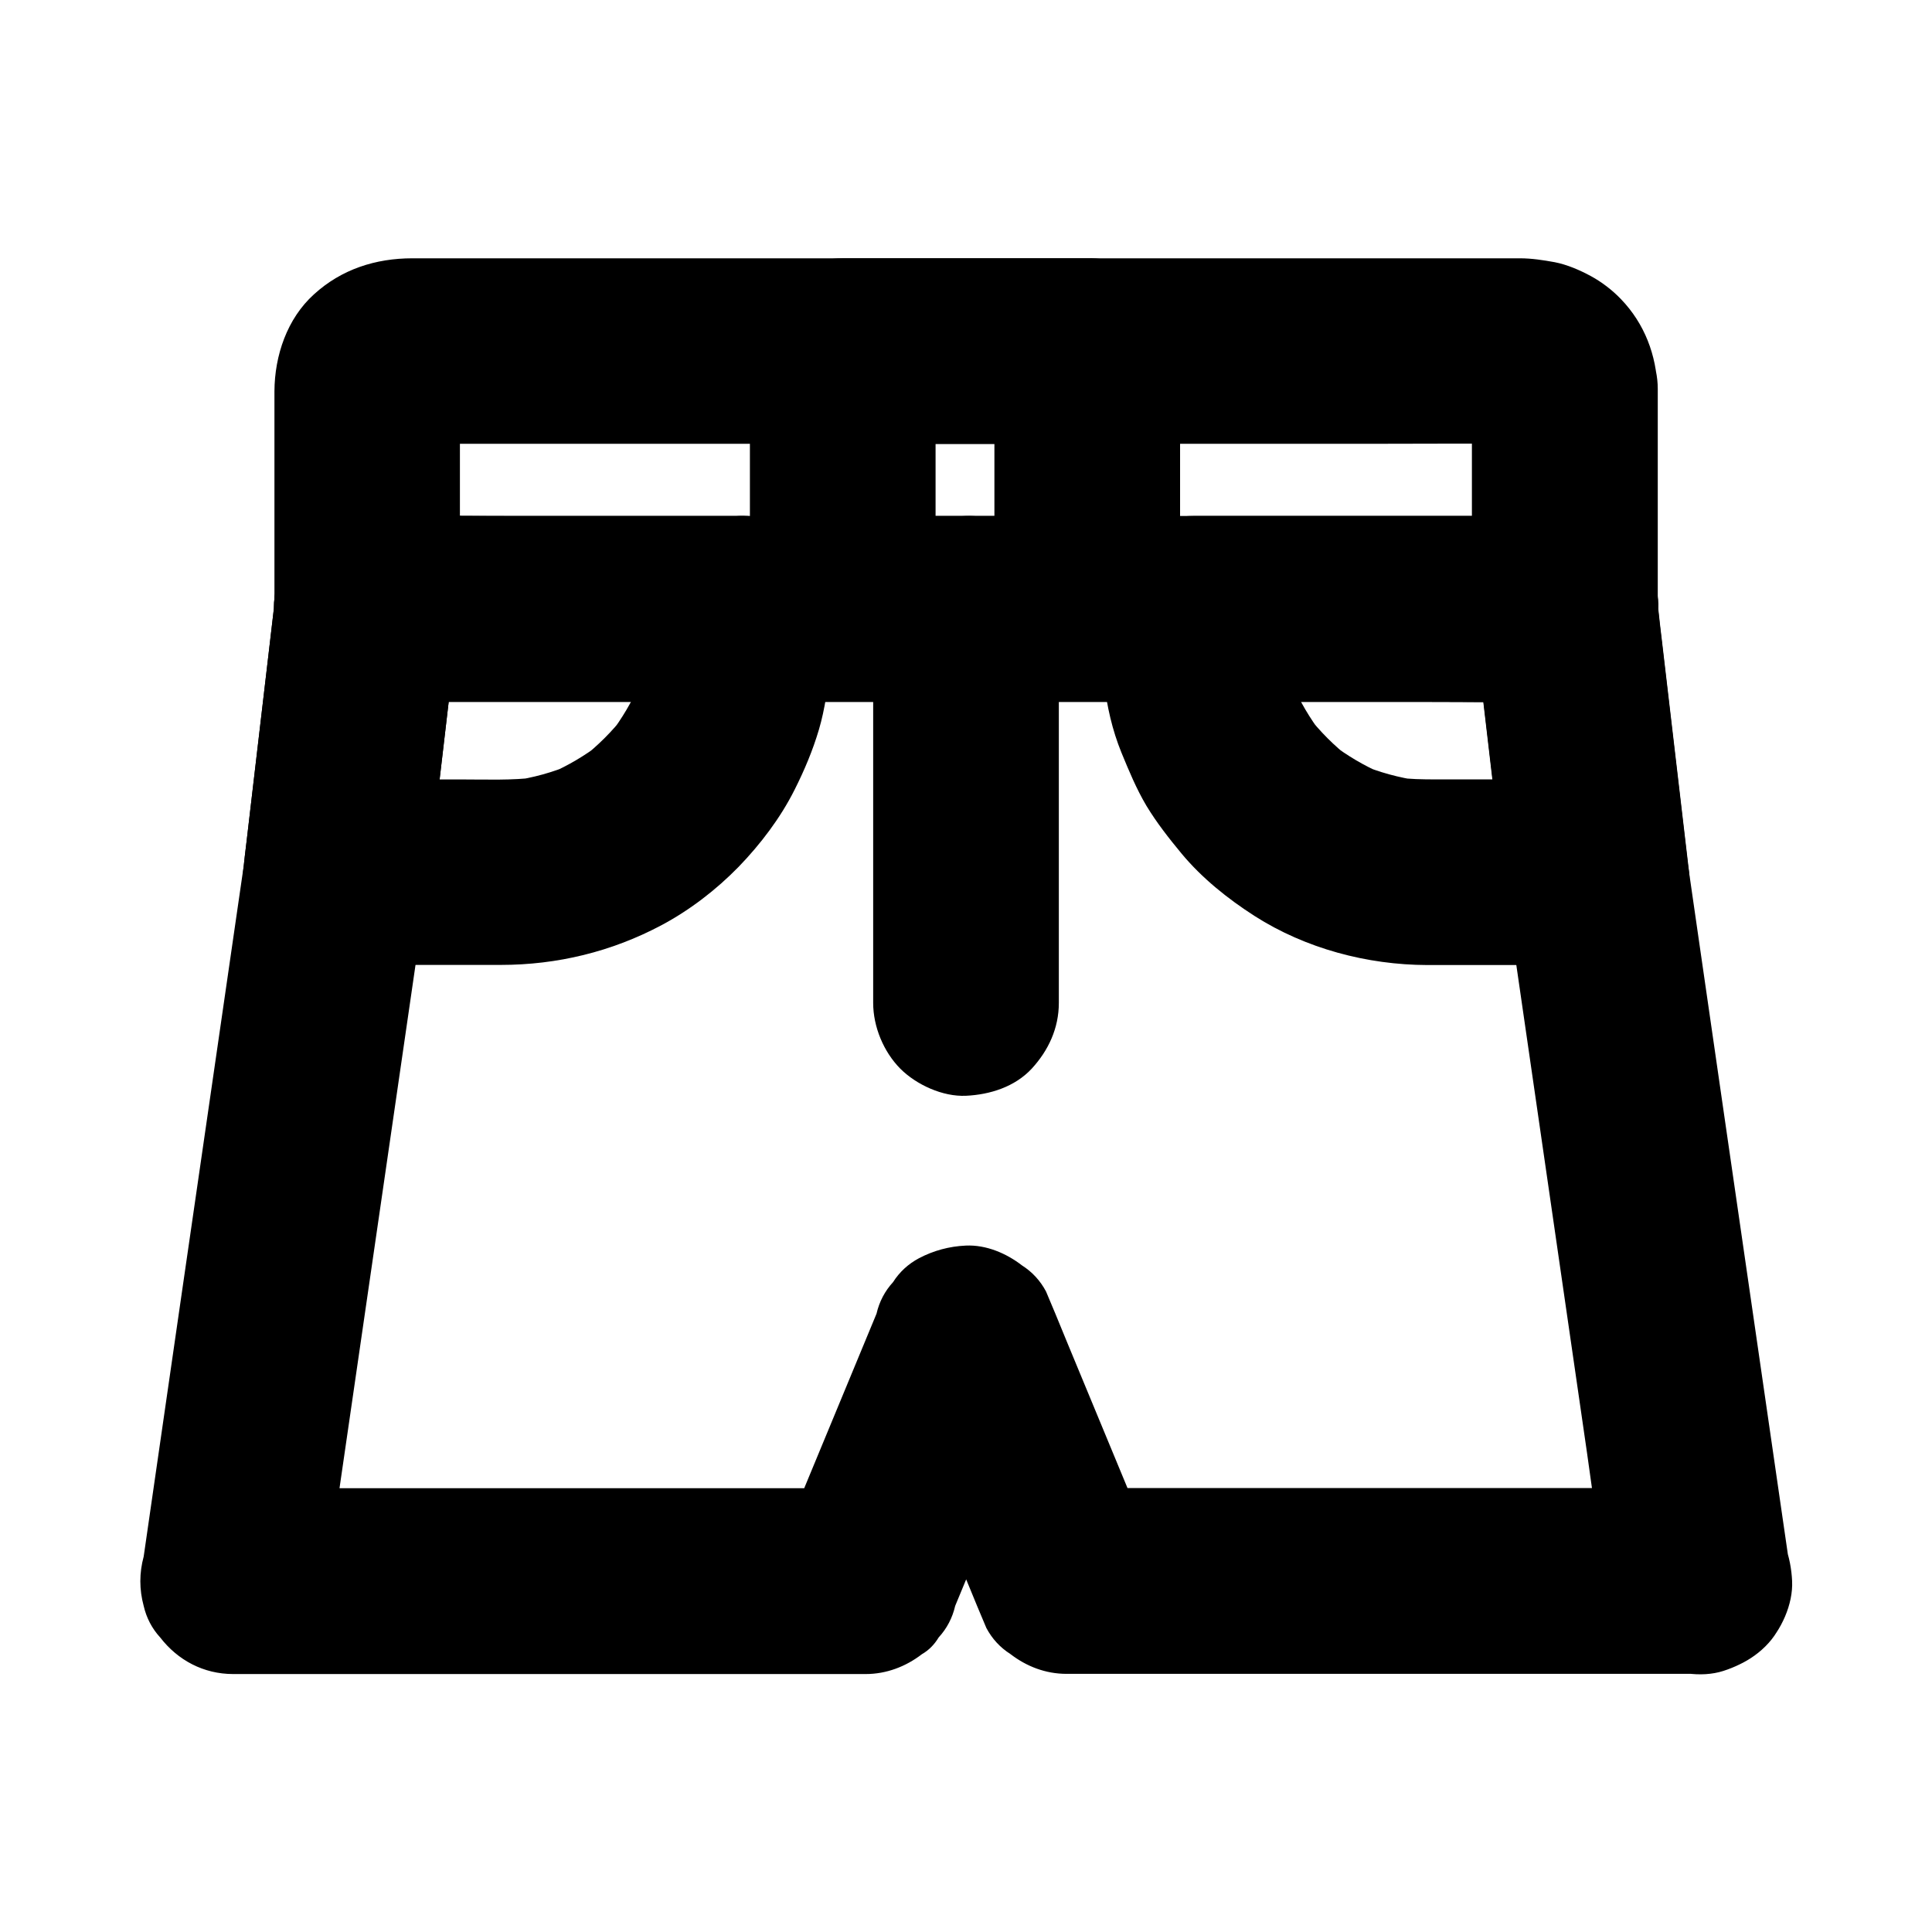
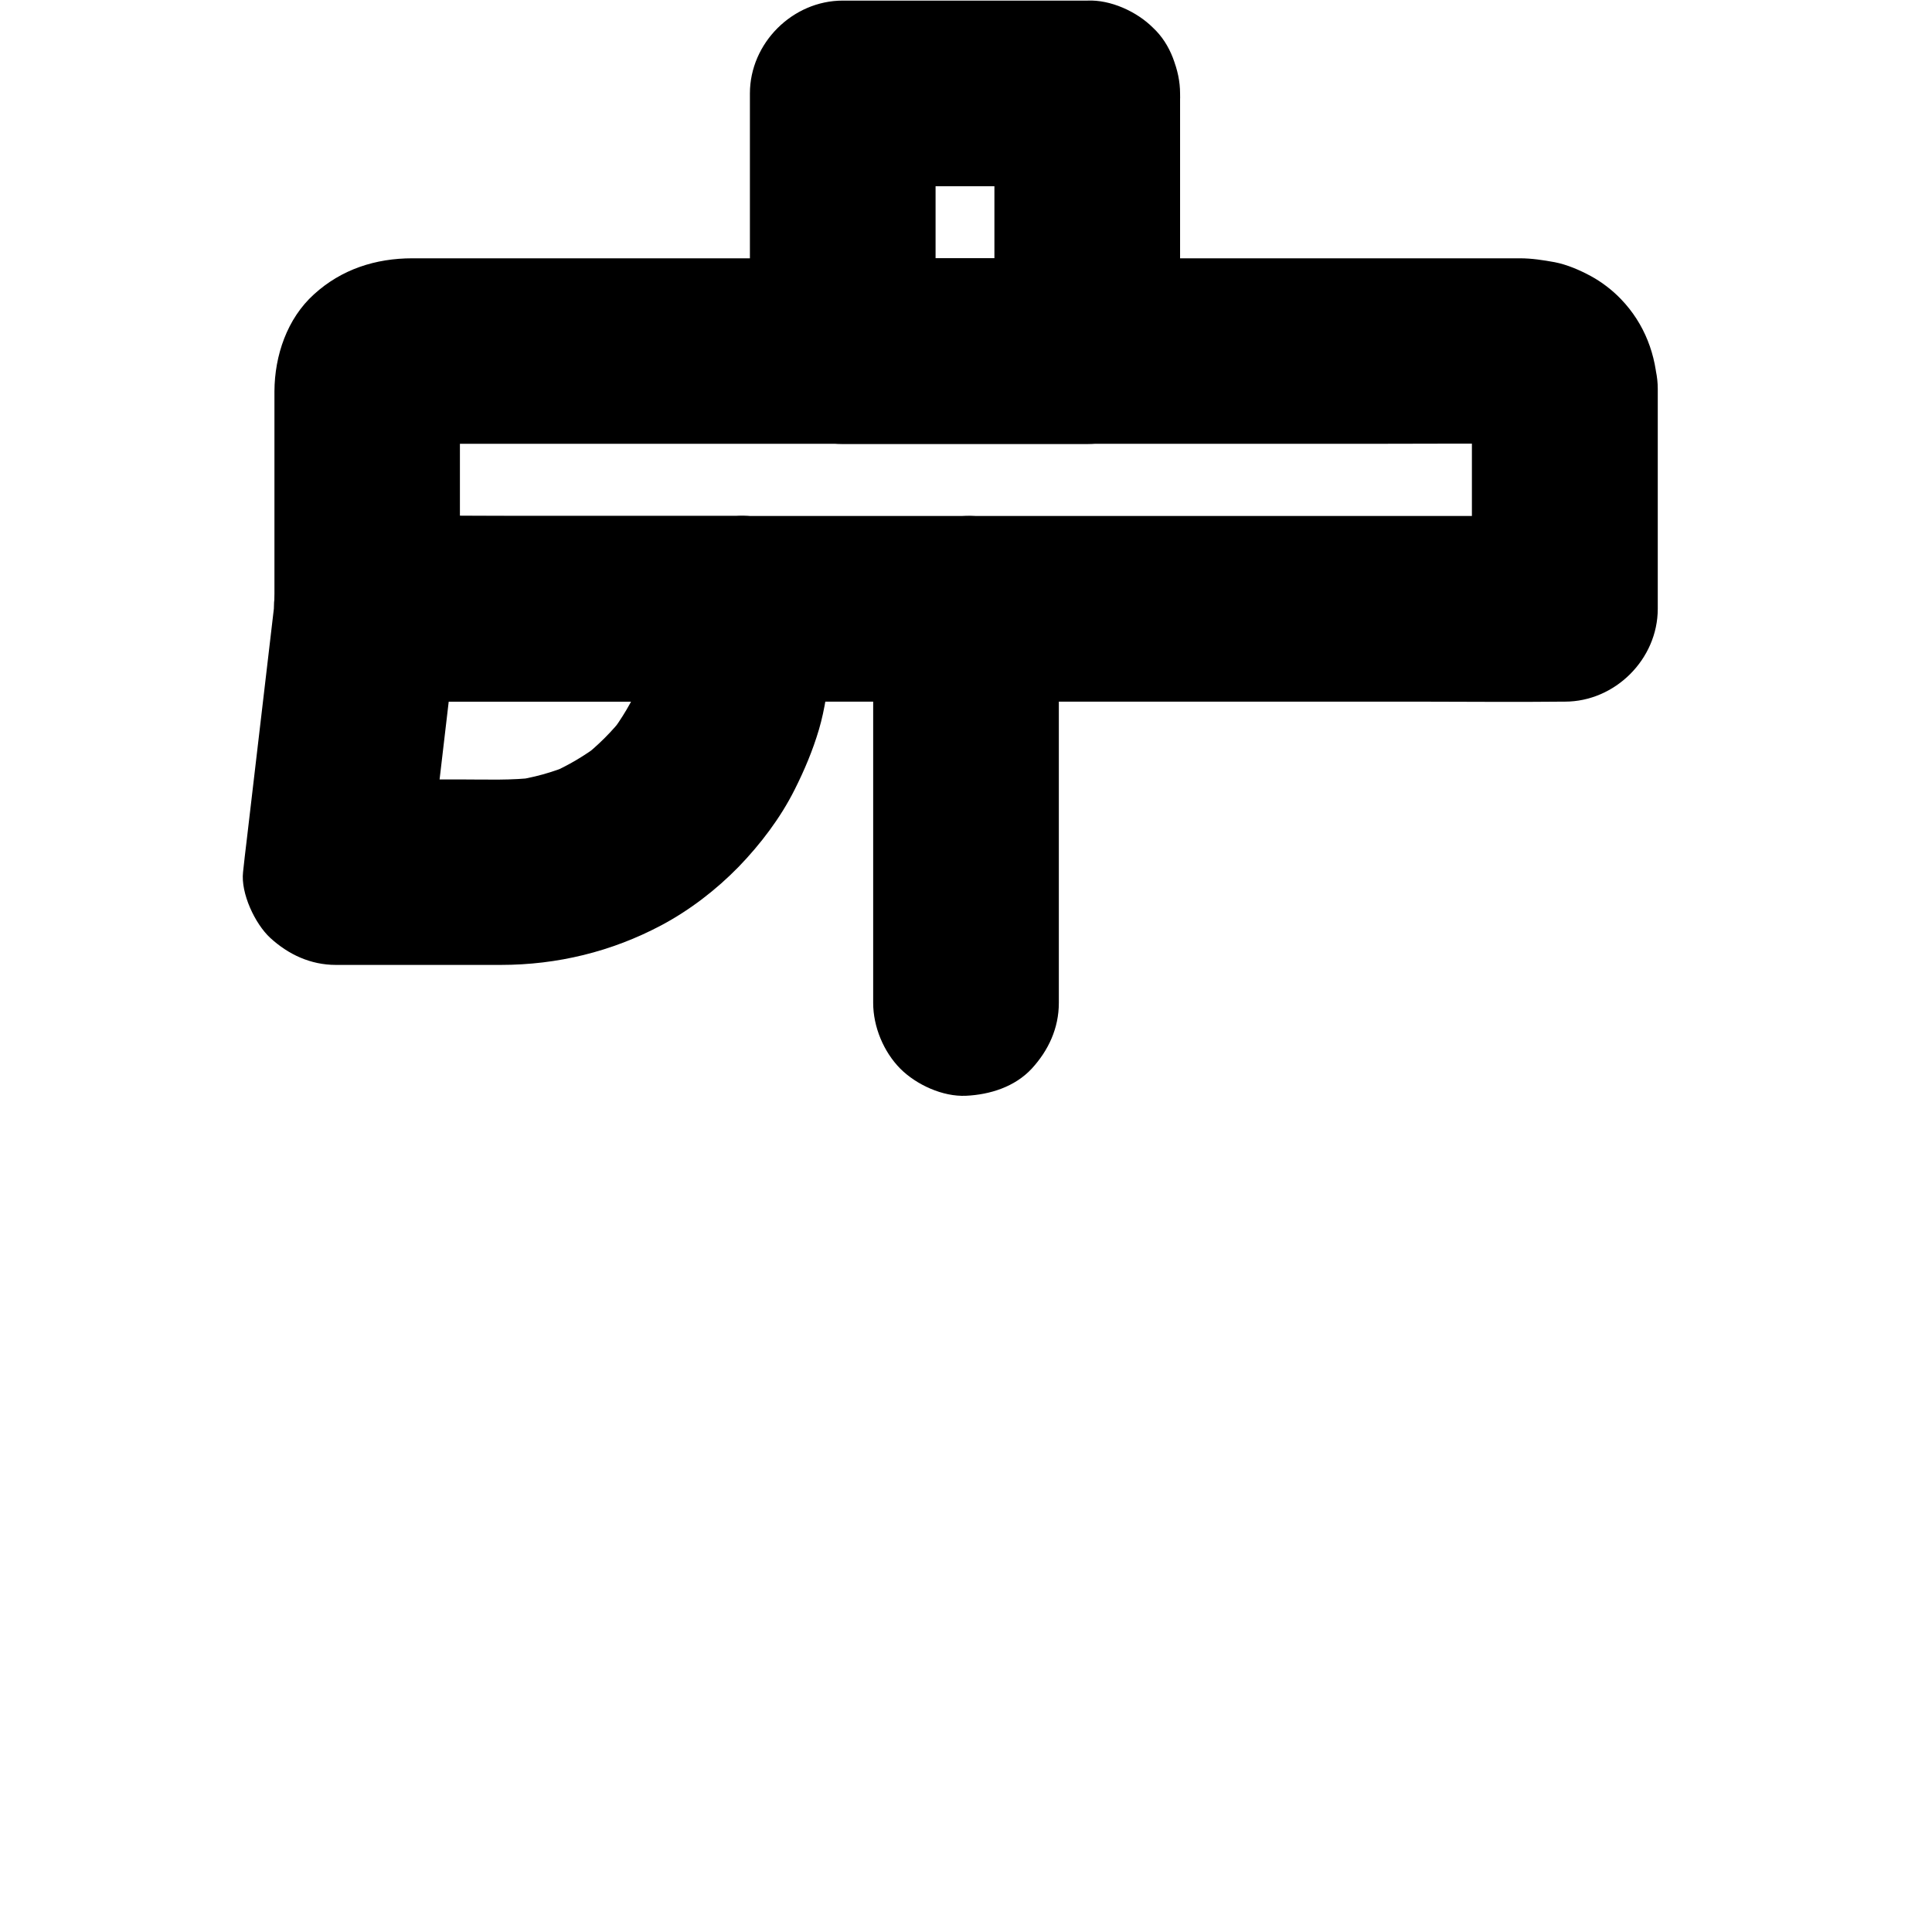
<svg xmlns="http://www.w3.org/2000/svg" fill="#000000" width="800px" height="800px" version="1.1" viewBox="144 144 512 512">
  <g>
    <path d="m534.07 247.04v51.117 7.184l24.602-24.602h-31.586-75.816-91.711-79.262c-12.84 0-25.633-0.195-38.473 0h-0.543c8.215 8.215 16.383 16.383 24.602 24.602v-51.465c0-2.707-0.148-5.461 0.098-8.168-0.297 2.164-0.59 4.379-0.887 6.543 0.148-1.082 0.395-2.016 0.789-3-0.836 1.969-1.672 3.938-2.461 5.856 0.344-0.738 0.738-1.379 1.23-2.016-1.277 1.672-2.559 3.297-3.836 4.969 0.492-0.59 1.031-1.133 1.672-1.625-1.672 1.277-3.297 2.559-4.969 3.836 0.641-0.441 1.328-0.836 2.066-1.18-1.969 0.836-3.938 1.672-5.856 2.461 0.789-0.297 1.574-0.543 2.41-0.688-2.164 0.297-4.379 0.59-6.543 0.887 3.102-0.395 6.394-0.148 9.543-0.148h21.5 70.801 86.051 74.242c11.809 0 23.566-0.098 35.375 0 0.836 0 1.625 0.051 2.41 0.148-2.164-0.297-4.379-0.59-6.543-0.887 1.082 0.195 2.117 0.492 3.148 0.934-1.969-0.836-3.938-1.672-5.856-2.461 0.789 0.395 1.477 0.789 2.215 1.277-1.672-1.277-3.297-2.559-4.969-3.836 0.641 0.543 1.23 1.082 1.77 1.723-1.277-1.672-2.559-3.297-3.836-4.969 0.492 0.688 0.934 1.328 1.277 2.117-0.836-1.969-1.672-3.938-2.461-5.856 0.344 0.789 0.543 1.625 0.688 2.461-0.297-2.164-0.59-4.379-0.887-6.543 0.004 0.441 0.004 0.887 0.004 1.328 0.195 6.445 2.609 12.793 7.184 17.418 4.281 4.281 11.266 7.477 17.418 7.184 6.348-0.297 12.941-2.363 17.418-7.184 4.328-4.723 7.43-10.824 7.184-17.418-0.297-8.953-3.445-17.27-9.691-23.762-2.262-2.363-5.066-4.527-7.969-6.102-2.902-1.574-6.297-3.051-9.594-3.691-3-0.543-6.102-1.031-9.199-1.031h-5.953-27.699-43.543-52.25-54.66-49.891-38.82-20.715c-9.742 0-18.793 2.902-26.074 9.543-7.133 6.445-10.43 16.234-10.48 25.684v6.543 47.379 3.738c0 13.285 11.266 24.602 24.602 24.602h31.586 75.816 91.711 79.262c12.84 0 25.633 0.148 38.473 0h0.543c13.285 0 24.602-11.266 24.602-24.602v-51.117-7.184c0-6.297-2.754-12.941-7.184-17.418-4.281-4.281-11.266-7.477-17.418-7.184-6.348 0.297-12.941 2.363-17.418 7.184-4.434 4.871-7.238 10.777-7.238 17.418z" />
-     <path d="m594.24 538.35h-56.777-90.332-20.566c7.922 6.004 15.793 12.055 23.715 18.055-7.773-18.746-15.547-37.492-23.32-56.285-1.082-2.656-2.215-5.363-3.297-8.02-0.836-1.969-1.672-3.938-2.461-5.856-1.523-2.856-3.641-5.164-6.348-6.887-4.133-3.199-9.496-5.512-14.906-5.266-4.379 0.195-8.562 1.328-12.398 3.344-2.856 1.523-5.164 3.641-6.887 6.348-2.164 2.363-3.641 5.164-4.379 8.363-7.773 18.746-15.547 37.492-23.32 56.285-1.082 2.656-2.215 5.363-3.297 8.02 7.922-6.004 15.793-12.055 23.715-18.055h-56.727-90.332-20.566c7.922 10.383 15.793 20.762 23.715 31.145 1.625-11.121 3.246-22.238 4.82-33.359 3.445-23.566 6.84-47.184 10.281-70.75 3.148-21.695 6.297-43.344 9.445-65.043 1.523-10.629 3.102-21.207 4.379-31.832 2.41-20.516 4.82-41.082 7.184-61.598 0.051-0.492 0.098-1.031 0.195-1.523-8.215 8.215-16.383 16.383-24.602 24.602h31.684 76.062 91.711 79.211c12.793 0 25.633 0.195 38.426 0h0.543l-24.602-24.602c2.215 18.895 4.43 37.836 6.641 56.727 1.277 11.02 2.754 21.992 4.328 33.012 2.953 20.469 5.953 40.934 8.906 61.449 3.492 24.109 6.988 48.215 10.48 72.324 1.918 13.332 3.59 26.766 5.805 40.098 0.051 0.195 0.051 0.395 0.098 0.59 0.836 5.656 6.594 11.957 11.316 14.711 5.266 3.102 13.039 4.379 18.941 2.461 5.953-1.918 11.711-5.609 14.711-11.316 0.836-1.969 1.672-3.938 2.461-5.856 1.18-4.379 1.18-8.707 0-13.086-0.887-6.199-1.82-12.449-2.707-18.648-2.164-14.957-4.328-29.914-6.496-44.82-2.609-18.105-5.266-36.164-7.871-54.27-2.262-15.645-4.527-31.293-6.789-46.938-1.082-7.625-2.215-15.203-3.297-22.828 0-0.098-0.051-0.195-0.051-0.344 0.297 2.164 0.59 4.379 0.887 6.543-2.41-20.418-4.773-40.836-7.184-61.254-0.344-2.856-0.688-5.707-0.984-8.562 0.148-3.394-0.59-6.543-2.117-9.496-0.984-3.051-2.707-5.707-5.066-7.922-4.82-4.43-10.727-7.184-17.418-7.184h-31.684-76.062-91.711-79.211c-12.793 0-25.633-0.148-38.426 0h-0.543c-6.051 0-13.234 2.656-17.418 7.184-1.277 1.672-2.559 3.297-3.836 4.969-2.215 3.836-3.344 7.969-3.344 12.398-2.41 20.418-4.773 40.836-7.184 61.254-0.344 2.856-0.688 5.707-0.984 8.562 0.297-2.164 0.59-4.379 0.887-6.543-0.887 6.199-1.82 12.449-2.707 18.648-2.164 14.957-4.328 29.914-6.496 44.82-2.609 18.105-5.266 36.164-7.871 54.27-2.262 15.645-4.527 31.293-6.789 46.938-1.082 7.625-2.215 15.203-3.297 22.828 0 0.098-0.051 0.195-0.051 0.344-1.18 4.379-1.18 8.707 0 13.086 0.738 3.199 2.215 6.004 4.379 8.363 4.676 6.051 11.512 9.691 19.336 9.691h56.727 90.332 20.566c5.461 0 10.629-1.969 14.906-5.266 1.871-1.082 3.297-2.559 4.43-4.43 2.164-2.363 3.641-5.164 4.379-8.363 7.773-18.746 15.547-37.492 23.32-56.285 1.082-2.656 2.215-5.363 3.297-8.02h-47.43c7.773 18.746 15.547 37.492 23.32 56.285 1.082 2.656 2.215 5.363 3.297 8.02 0.836 1.969 1.672 3.938 2.461 5.856 1.523 2.856 3.641 5.164 6.348 6.887 4.281 3.297 9.348 5.266 14.906 5.266h56.777 90.332 20.566c6.297 0 12.941-2.754 17.418-7.184 4.281-4.281 7.477-11.266 7.184-17.418-0.297-6.348-2.363-12.941-7.184-17.418-4.91-4.414-10.812-7.219-17.504-7.219z" />
-     <path d="m407.53 237.05v59.828 8.461c8.215-8.215 16.383-16.383 24.602-24.602h-56.629-8.168l24.602 24.602v-59.828-8.461l-24.602 24.602h56.629 8.168c6.297 0 12.941-2.754 17.418-7.184 4.281-4.281 7.477-11.266 7.184-17.418-0.297-6.348-2.363-12.941-7.184-17.418-4.82-4.43-10.727-7.184-17.418-7.184h-56.629-8.168c-13.285 0-24.602 11.266-24.602 24.602v59.828 8.461c0 13.285 11.266 24.602 24.602 24.602h56.629 8.168c13.285 0 24.602-11.266 24.602-24.602v-59.828-8.461c0-6.297-2.754-12.941-7.184-17.418-4.281-4.281-11.266-7.477-17.418-7.184-6.348 0.297-12.941 2.363-17.418 7.184-4.379 4.824-7.184 10.727-7.184 17.418z" />
-     <path d="m566.98 350.55h-42.262c-3.691 0-7.332-0.051-10.973-0.543 2.164 0.297 4.379 0.59 6.543 0.887-5.512-0.789-10.824-2.215-15.891-4.379 1.969 0.836 3.938 1.672 5.856 2.461-4.773-2.066-9.25-4.723-13.383-7.871 1.672 1.277 3.297 2.559 4.969 3.836-4.281-3.297-8.07-7.133-11.367-11.367 1.277 1.672 2.559 3.297 3.836 4.969-3.148-4.133-5.805-8.609-7.871-13.383 0.836 1.969 1.672 3.938 2.461 5.856-2.164-5.117-3.641-10.43-4.379-15.891 0.297 2.164 0.59 4.379 0.887 6.543-0.688-5.41-0.543-10.875-0.543-16.336l-24.602 24.602h33.359 53.086 12.152c-8.215-8.215-16.383-16.383-24.602-24.602 2.41 20.418 4.773 40.836 7.184 61.254 0.344 2.856 0.688 5.707 0.984 8.562-0.148 3.394 0.59 6.543 2.117 9.496 0.984 3.051 2.707 5.707 5.066 7.922 4.281 4.281 11.266 7.477 17.418 7.184 6.348-0.297 12.941-2.363 17.418-7.184 4.133-4.477 7.969-11.07 7.184-17.418-2.41-20.418-4.773-40.836-7.184-61.254-0.344-2.856-0.688-5.707-0.984-8.562 0.148-3.394-0.59-6.543-2.117-9.496-0.984-3.051-2.707-5.707-5.066-7.922-4.82-4.43-10.727-7.184-17.418-7.184h-33.359-53.086-12.152c-13.285 0-24.602 11.266-24.602 24.602 0 12.941 0.59 26.027 5.559 38.18 1.969 4.773 3.938 9.543 6.594 14.023 2.707 4.477 5.953 8.609 9.25 12.594 5.41 6.543 12.301 12.055 19.434 16.629 13.48 8.609 29.816 12.941 45.707 12.988h21.941 22.781c6.297 0 12.941-2.754 17.418-7.184 4.281-4.281 7.477-11.266 7.184-17.418-0.297-6.348-2.363-12.941-7.184-17.418-4.769-4.418-10.672-7.176-17.363-7.176z" />
+     <path d="m407.53 237.05c8.215-8.215 16.383-16.383 24.602-24.602h-56.629-8.168l24.602 24.602v-59.828-8.461l-24.602 24.602h56.629 8.168c6.297 0 12.941-2.754 17.418-7.184 4.281-4.281 7.477-11.266 7.184-17.418-0.297-6.348-2.363-12.941-7.184-17.418-4.82-4.43-10.727-7.184-17.418-7.184h-56.629-8.168c-13.285 0-24.602 11.266-24.602 24.602v59.828 8.461c0 13.285 11.266 24.602 24.602 24.602h56.629 8.168c13.285 0 24.602-11.266 24.602-24.602v-59.828-8.461c0-6.297-2.754-12.941-7.184-17.418-4.281-4.281-11.266-7.477-17.418-7.184-6.348 0.297-12.941 2.363-17.418 7.184-4.379 4.824-7.184 10.727-7.184 17.418z" />
    <path d="m315.13 305.34c0 5.461 0.148 10.922-0.543 16.336 0.297-2.164 0.59-4.379 0.887-6.543-0.789 5.512-2.215 10.824-4.379 15.891 0.836-1.969 1.672-3.938 2.461-5.856-2.066 4.773-4.723 9.25-7.871 13.383 1.277-1.672 2.559-3.297 3.836-4.969-3.297 4.281-7.133 8.07-11.367 11.367 1.672-1.277 3.297-2.559 4.969-3.836-4.133 3.148-8.609 5.805-13.383 7.871 1.969-0.836 3.938-1.672 5.856-2.461-5.117 2.164-10.43 3.641-15.891 4.379 2.164-0.297 4.379-0.59 6.543-0.887-6.641 0.836-13.43 0.543-20.074 0.543h-26.668-6.496c8.215 8.215 16.383 16.383 24.602 24.602 2.41-20.418 4.773-40.836 7.184-61.254 0.344-2.856 0.688-5.707 0.984-8.562-8.215 8.215-16.383 16.383-24.602 24.602h33.359 53.086 12.152c6.297 0 12.941-2.754 17.418-7.184 4.281-4.281 7.477-11.266 7.184-17.418-0.297-6.348-2.363-12.941-7.184-17.418-4.82-4.43-10.727-7.184-17.418-7.184h-33.359-53.086-12.152c-6.051 0-13.234 2.656-17.418 7.184-1.277 1.672-2.559 3.297-3.836 4.969-2.215 3.836-3.344 7.969-3.344 12.398-2.41 20.418-4.773 40.836-7.184 61.254-0.344 2.856-0.688 5.707-0.984 8.562-0.641 5.609 3.148 13.676 7.184 17.418 4.82 4.43 10.727 7.184 17.418 7.184h43.691c14.957 0 29.371-3.492 42.605-10.527 7.477-3.984 14.516-9.398 20.418-15.449 5.805-6.004 11.121-12.988 14.859-20.469 2.559-5.066 4.82-10.43 6.445-15.941 1.625-5.512 2.363-11.316 3-17.023 0.543-4.969 0.395-9.988 0.395-15.008 0-6.297-2.754-12.941-7.184-17.418-4.281-4.281-11.266-7.477-17.418-7.184-6.348 0.297-12.941 2.363-17.418 7.184-4.473 4.871-7.277 10.773-7.277 17.465z" />
    <path d="m375.4 305.34v35.324 56.234 12.891c0 6.297 2.754 12.941 7.184 17.418 4.281 4.281 11.266 7.477 17.418 7.184 6.348-0.297 12.941-2.363 17.418-7.184 4.43-4.82 7.184-10.727 7.184-17.418v-35.324-56.234-12.891c0-6.297-2.754-12.941-7.184-17.418-4.281-4.281-11.266-7.477-17.418-7.184-6.348 0.297-12.941 2.363-17.418 7.184-4.379 4.824-7.184 10.727-7.184 17.418z" />
  </g>
</svg>